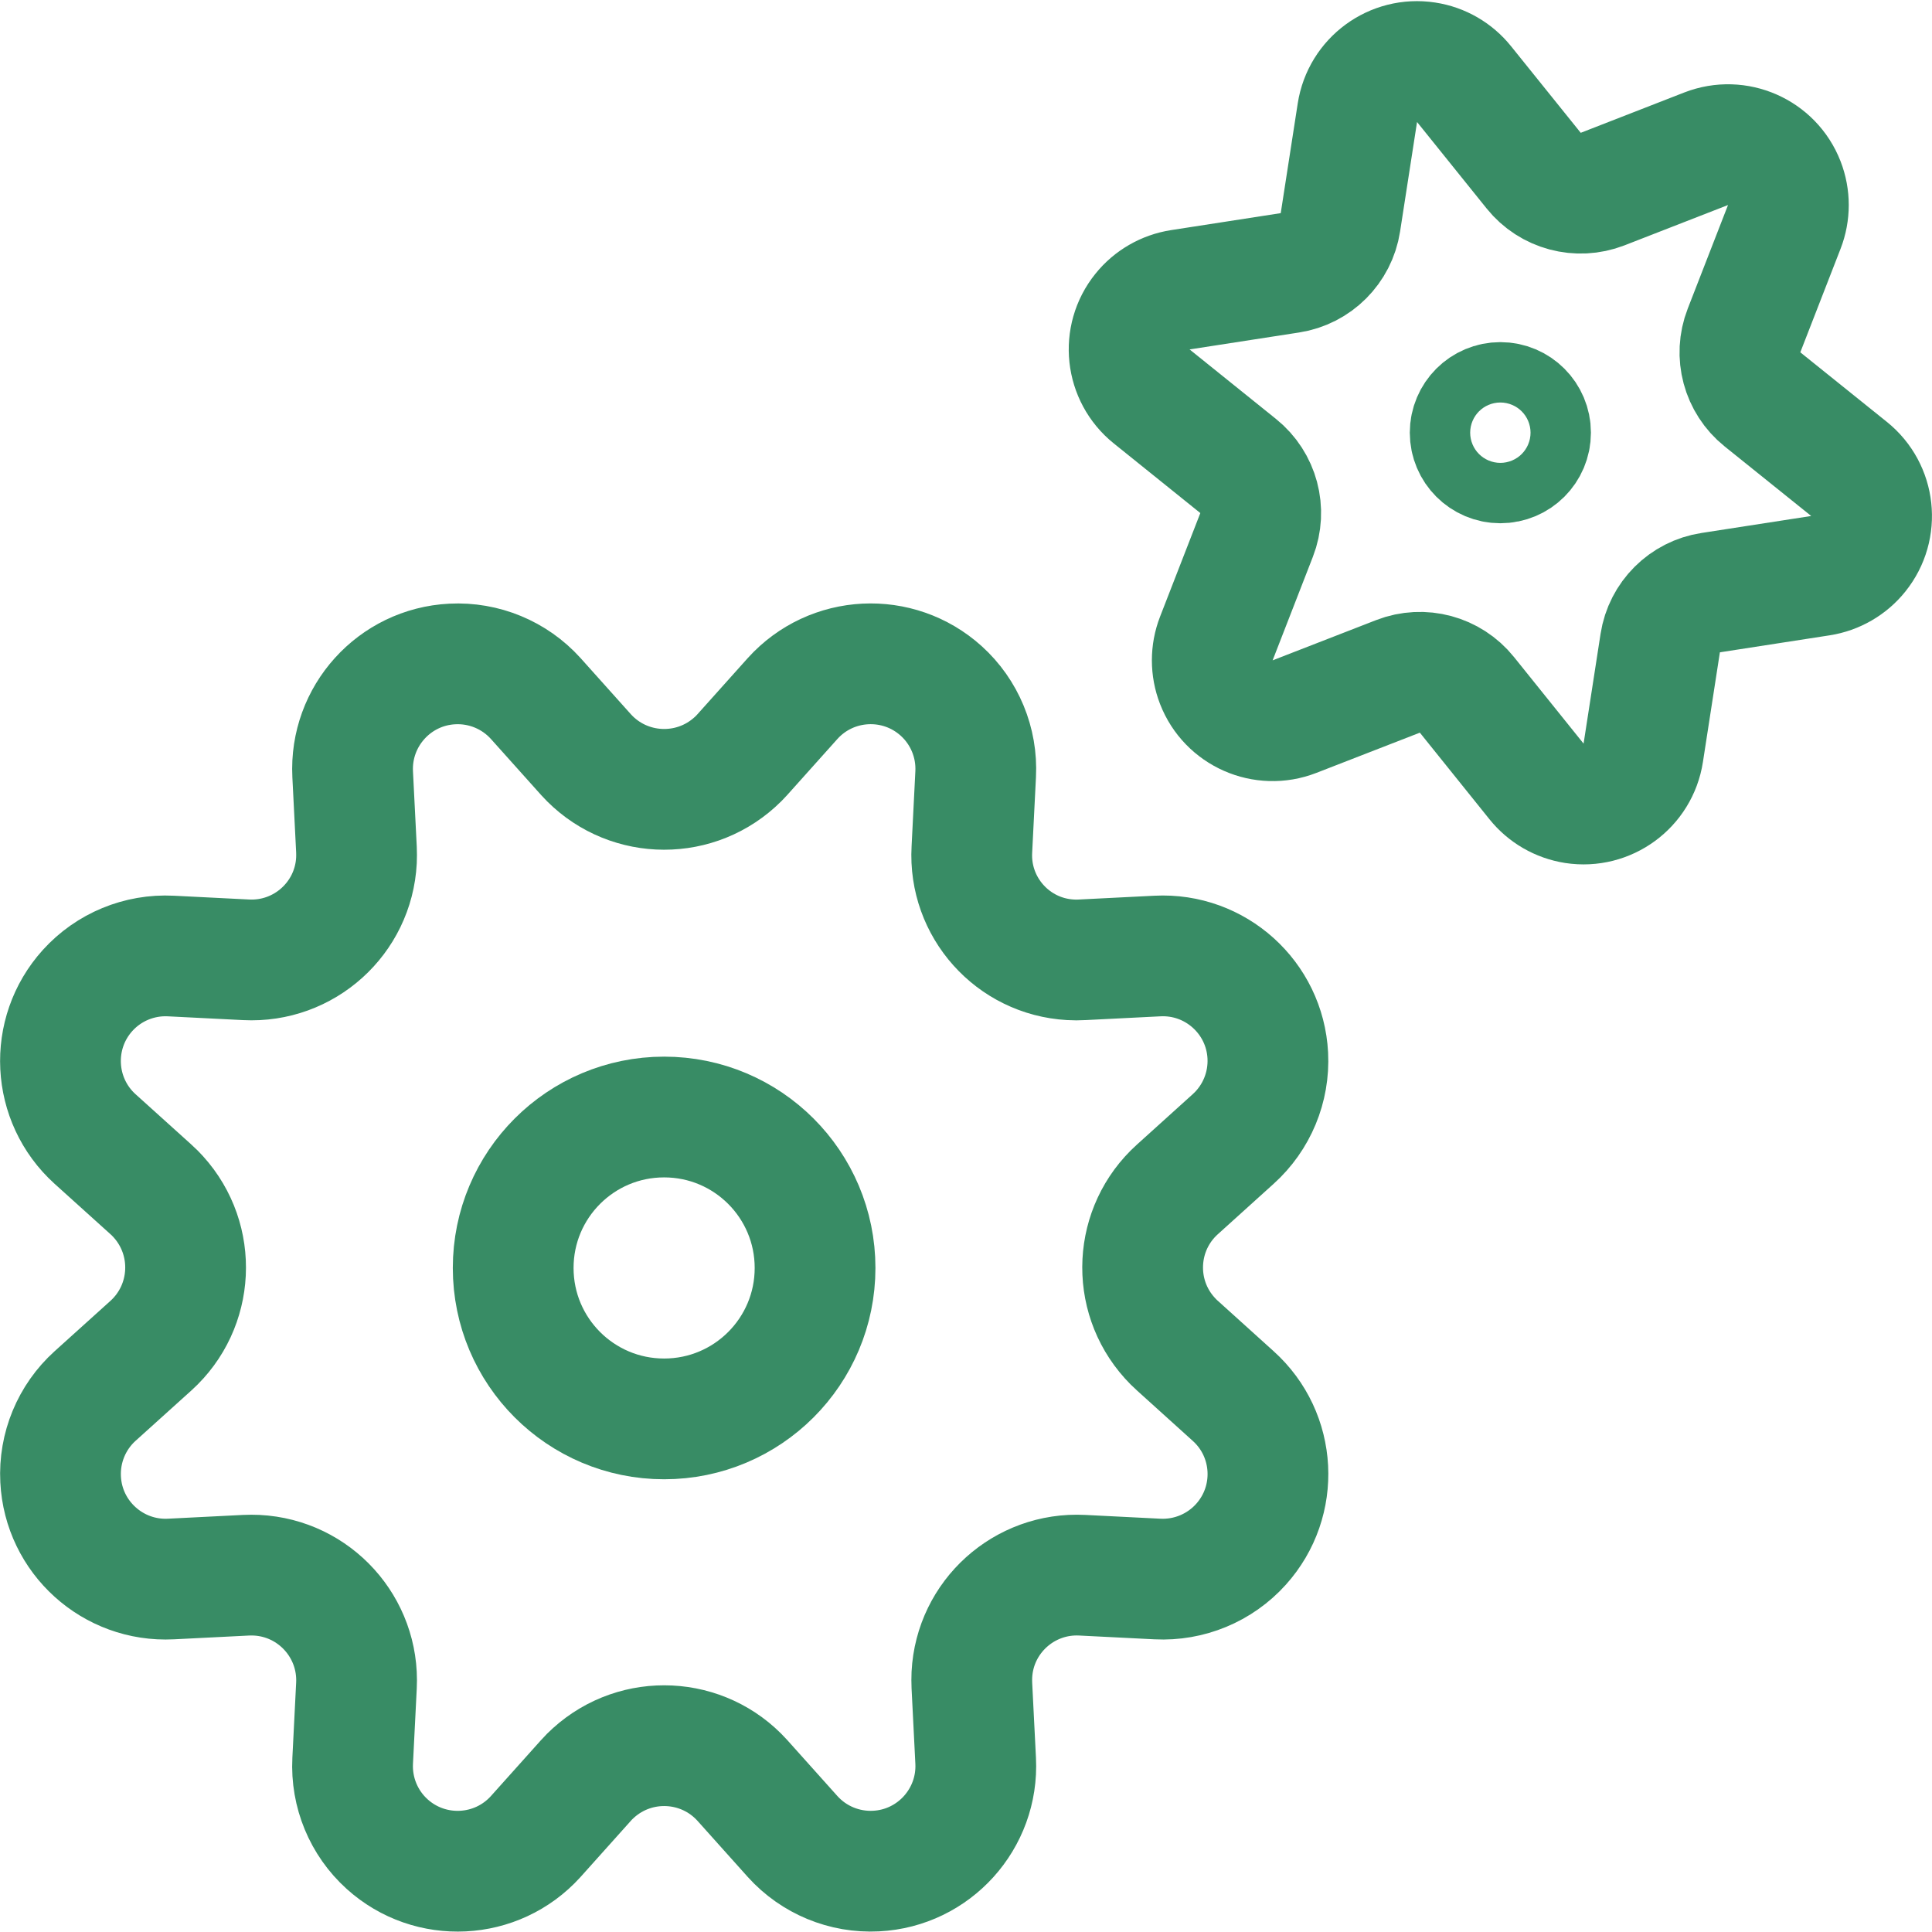
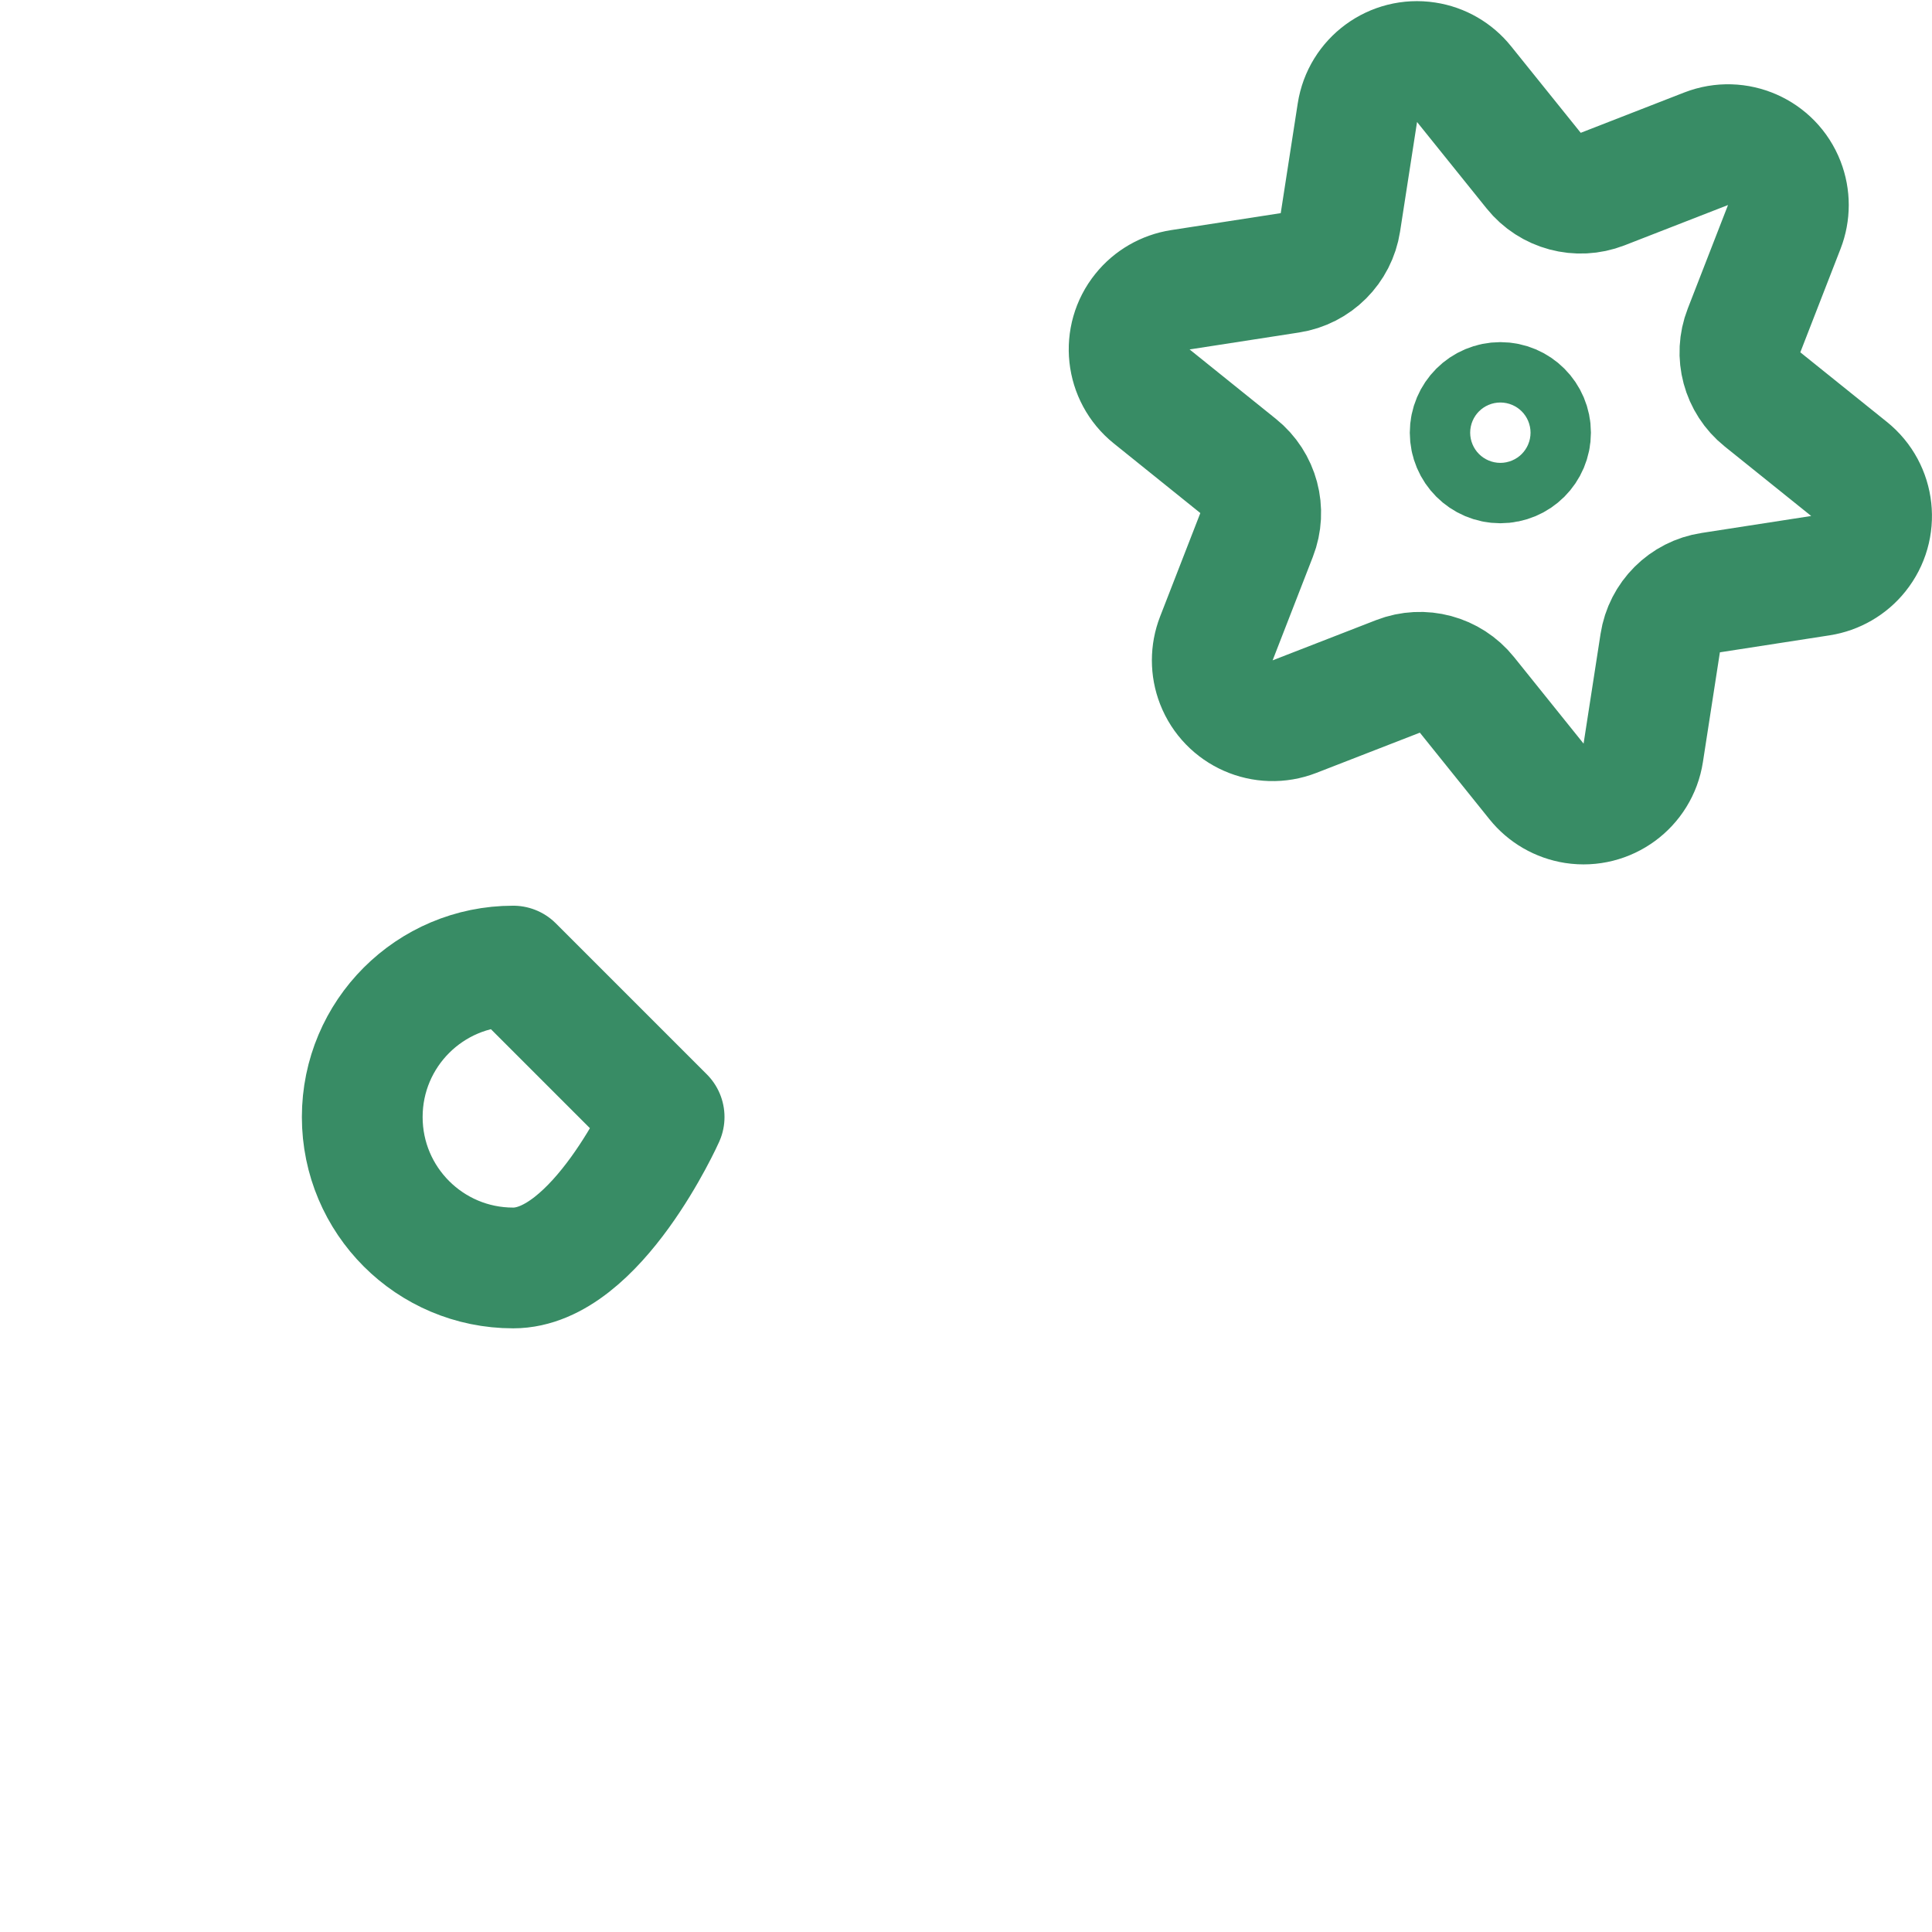
<svg xmlns="http://www.w3.org/2000/svg" height="48" viewBox="0 0 48 48" width="48">
  <g fill="none" stroke="#388c65" stroke-linecap="round" stroke-linejoin="round" stroke-width="1.5" transform="scale(2)">
-     <path d="m7.281 9.376c.485.535 1.312.576 1.848.091.032-.028.062-.059.091-.091l.627-.7c.484-.535 1.31-.576 1.845-.093.291.263.448.643.428 1.035l-.047.934c-.04.717.508 1.331 1.225 1.371.049.003.097.003.146 0l.934-.047c.72-.037 1.334.516 1.371 1.236.02.393-.138.774-.43 1.037l-.694.627c-.535.483-.578 1.309-.094 1.845.03.033.061.065.094.094l.694.627c.536.482.579 1.307.096 1.843-.263.292-.645.45-1.037.43l-.934-.047c-.72-.037-1.334.516-1.371 1.235-.002.045-.002.09 0 .136l.047.934c.036.72-.518 1.334-1.238 1.37-.392.02-.772-.137-1.035-.428l-.627-.7c-.485-.535-1.312-.576-1.848-.091-.032.029-.063.059-.091.091l-.627.7c-.484.535-1.31.576-1.845.093-.291-.263-.448-.643-.428-1.035l.047-.934c.036-.721-.519-1.335-1.24-1.371-.044-.002-.088-.002-.131 0l-.934.047c-.72.036-1.334-.518-1.37-1.238-.02-.392.137-.772.428-1.035l.695-.627c.535-.485.576-1.312.091-1.848-.029-.032-.059-.063-.091-.091l-.695-.627c-.535-.484-.576-1.31-.093-1.845.263-.291.643-.448 1.035-.428l.934.047c.72.037 1.334-.516 1.371-1.235.002-.045.002-.09 0-.136l-.047-.934c-.036-.72.518-1.334 1.238-1.37.392-.02.772.137 1.035.428z" />
-     <path d="m8.25 13.876c1.036 0 1.875.839 1.875 1.875s-.839 1.875-1.875 1.875-1.875-.839-1.875-1.875.839-1.875 1.875-1.875z" />
+     <path d="m8.25 13.876s-.839 1.875-1.875 1.875-1.875-.839-1.875-1.875.839-1.875 1.875-1.875z" />
    <path d="m18.638 5c-.207 0-.375.168-.375.375s.168.375.375.375.375-.168.375-.375-.168-.375-.375-.375z" />
    <path d="m21.194 1.848c.386-.15.821.041.971.427.068.175.068.369 0 .544l-.5 1.286c-.119.305-.026.651.229.856l1.075.864c.323.259.375.731.115 1.054-.117.146-.285.243-.47.272l-1.363.211c-.323.049-.577.303-.627.626l-.211 1.364c-.063.409-.446.69-.856.627-.185-.029-.353-.126-.47-.272l-.864-1.075c-.205-.255-.551-.348-.856-.23l-1.286.5c-.386.15-.821-.041-.971-.427-.068-.175-.068-.369 0-.544l.5-1.286c.119-.305.026-.651-.229-.856l-1.075-.865c-.322-.259-.374-.731-.114-1.053.117-.146.285-.242.469-.271l1.363-.211c.323-.05.577-.304.627-.627l.211-1.362c.063-.409.445-.69.854-.627.186.028.354.126.471.272l.865 1.075c.205.255.551.347.856.229z" />
  </g>
</svg>